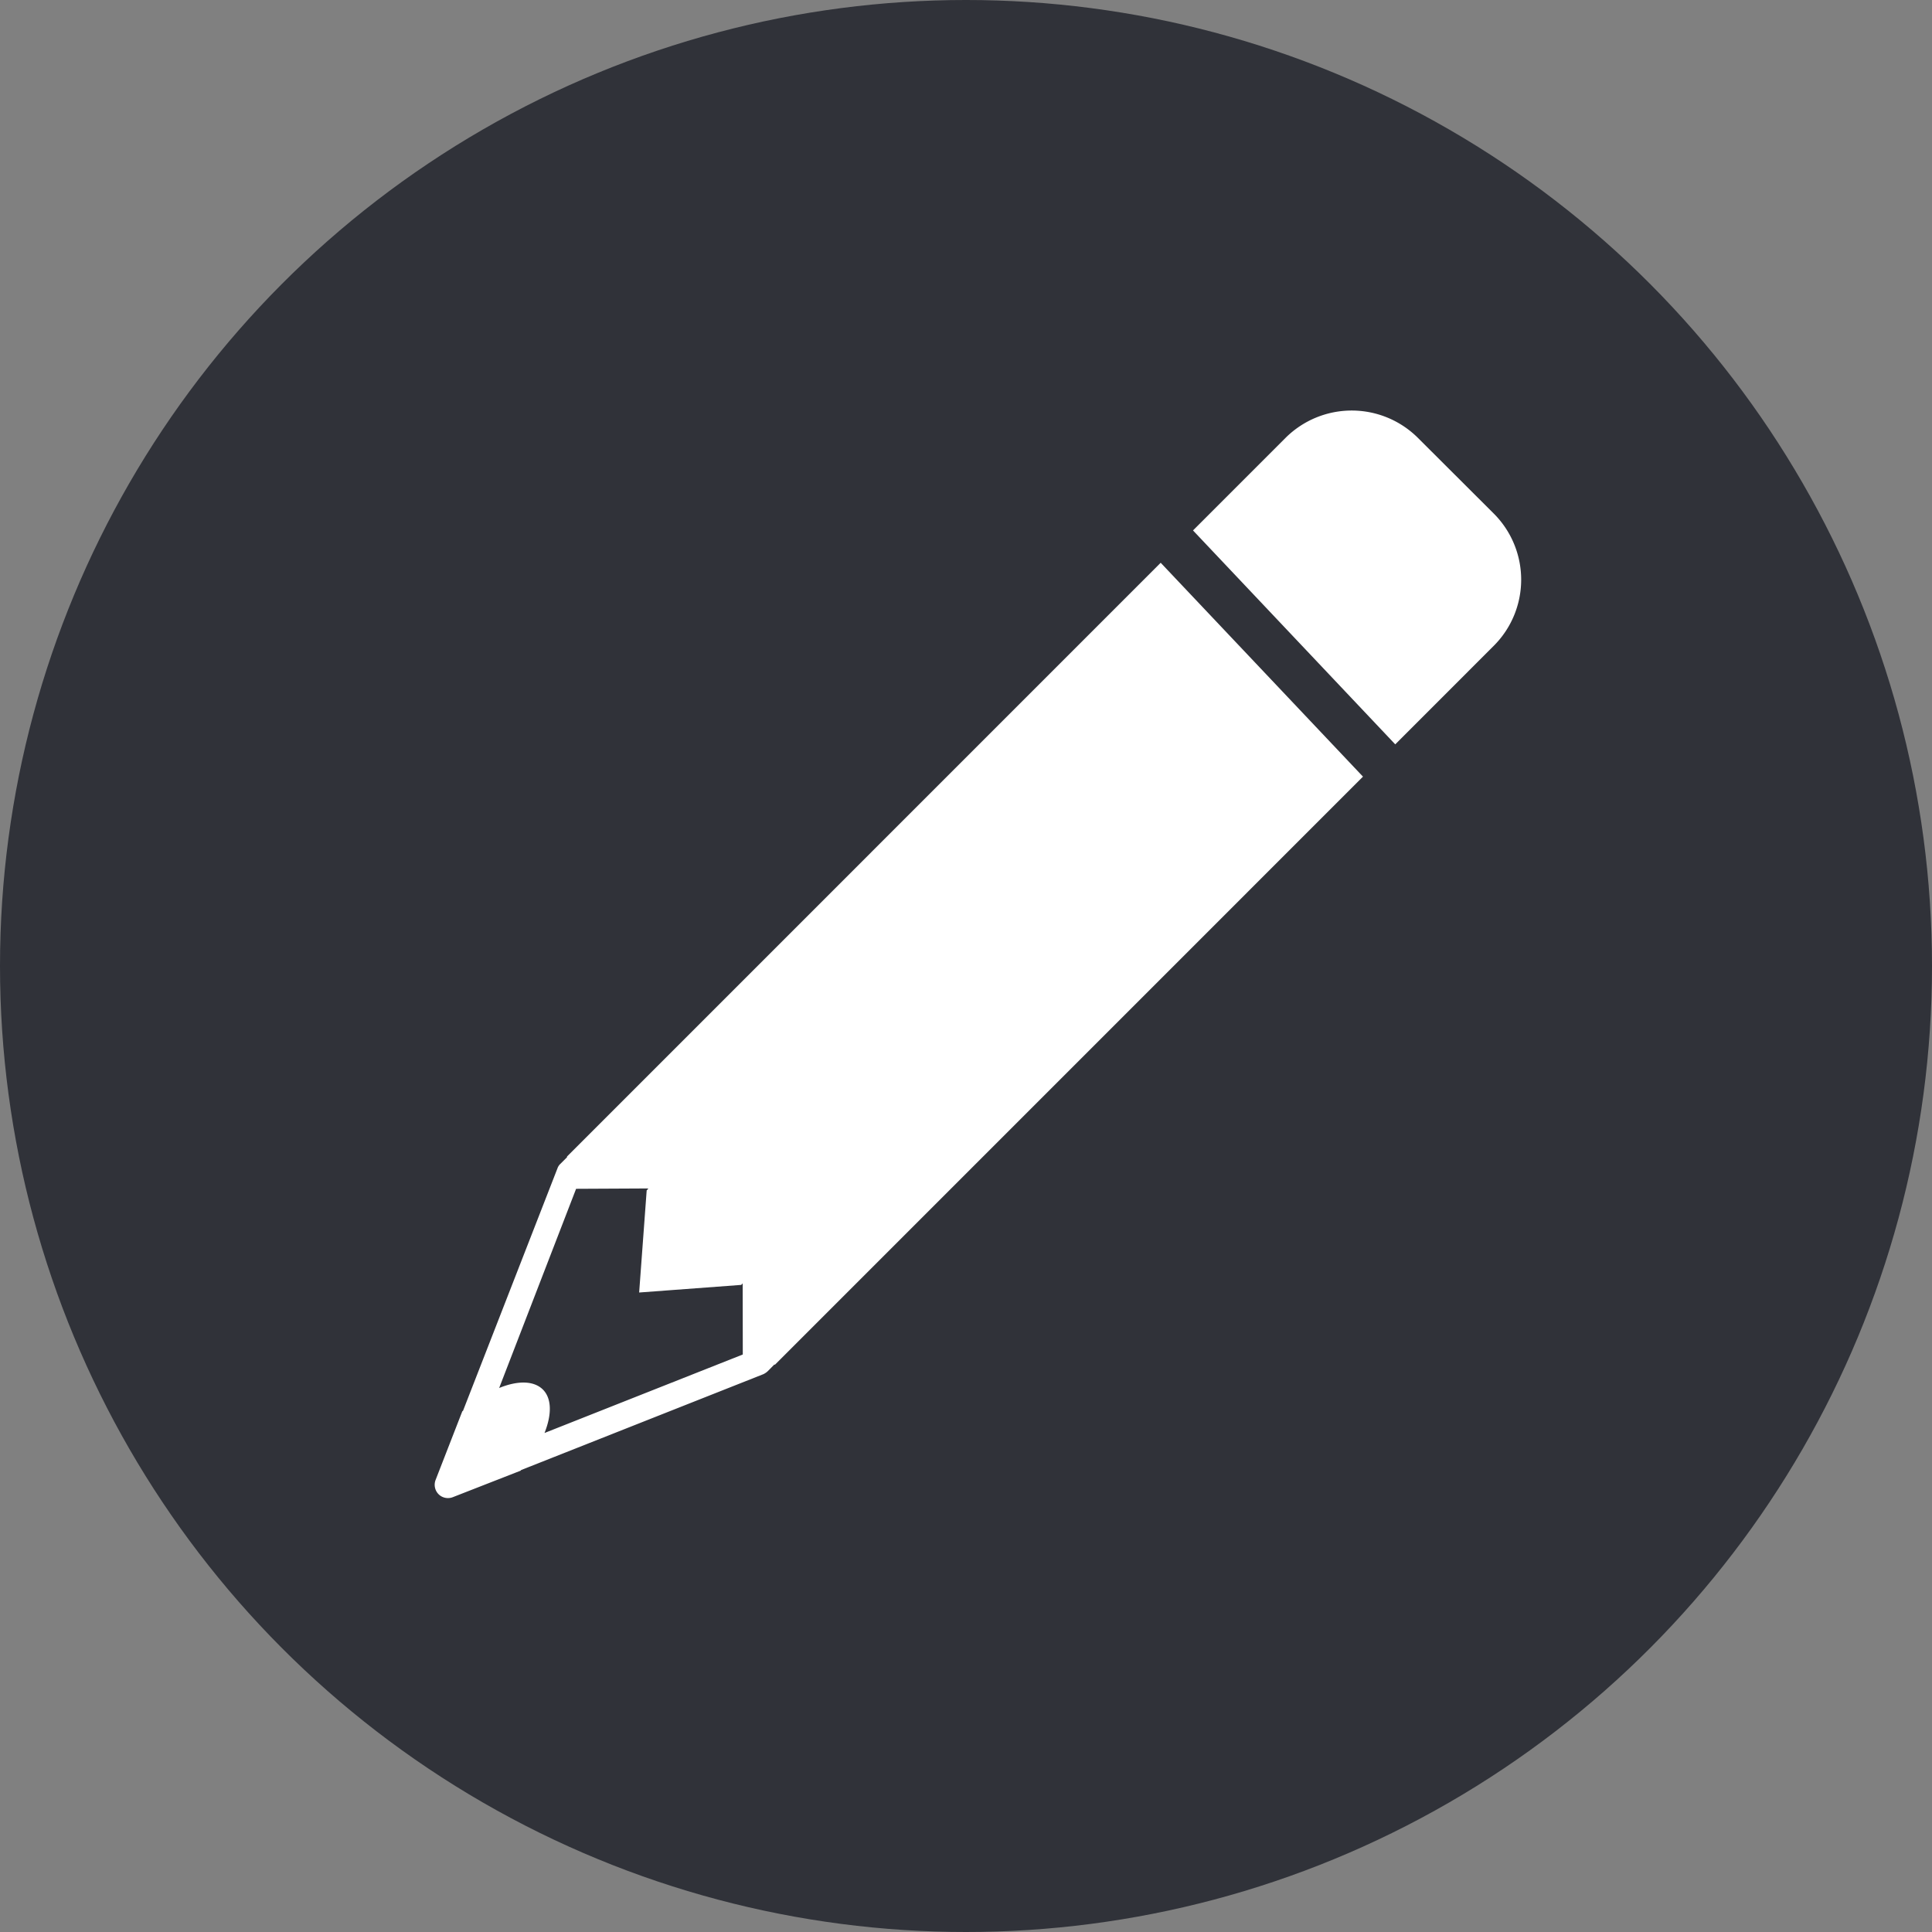
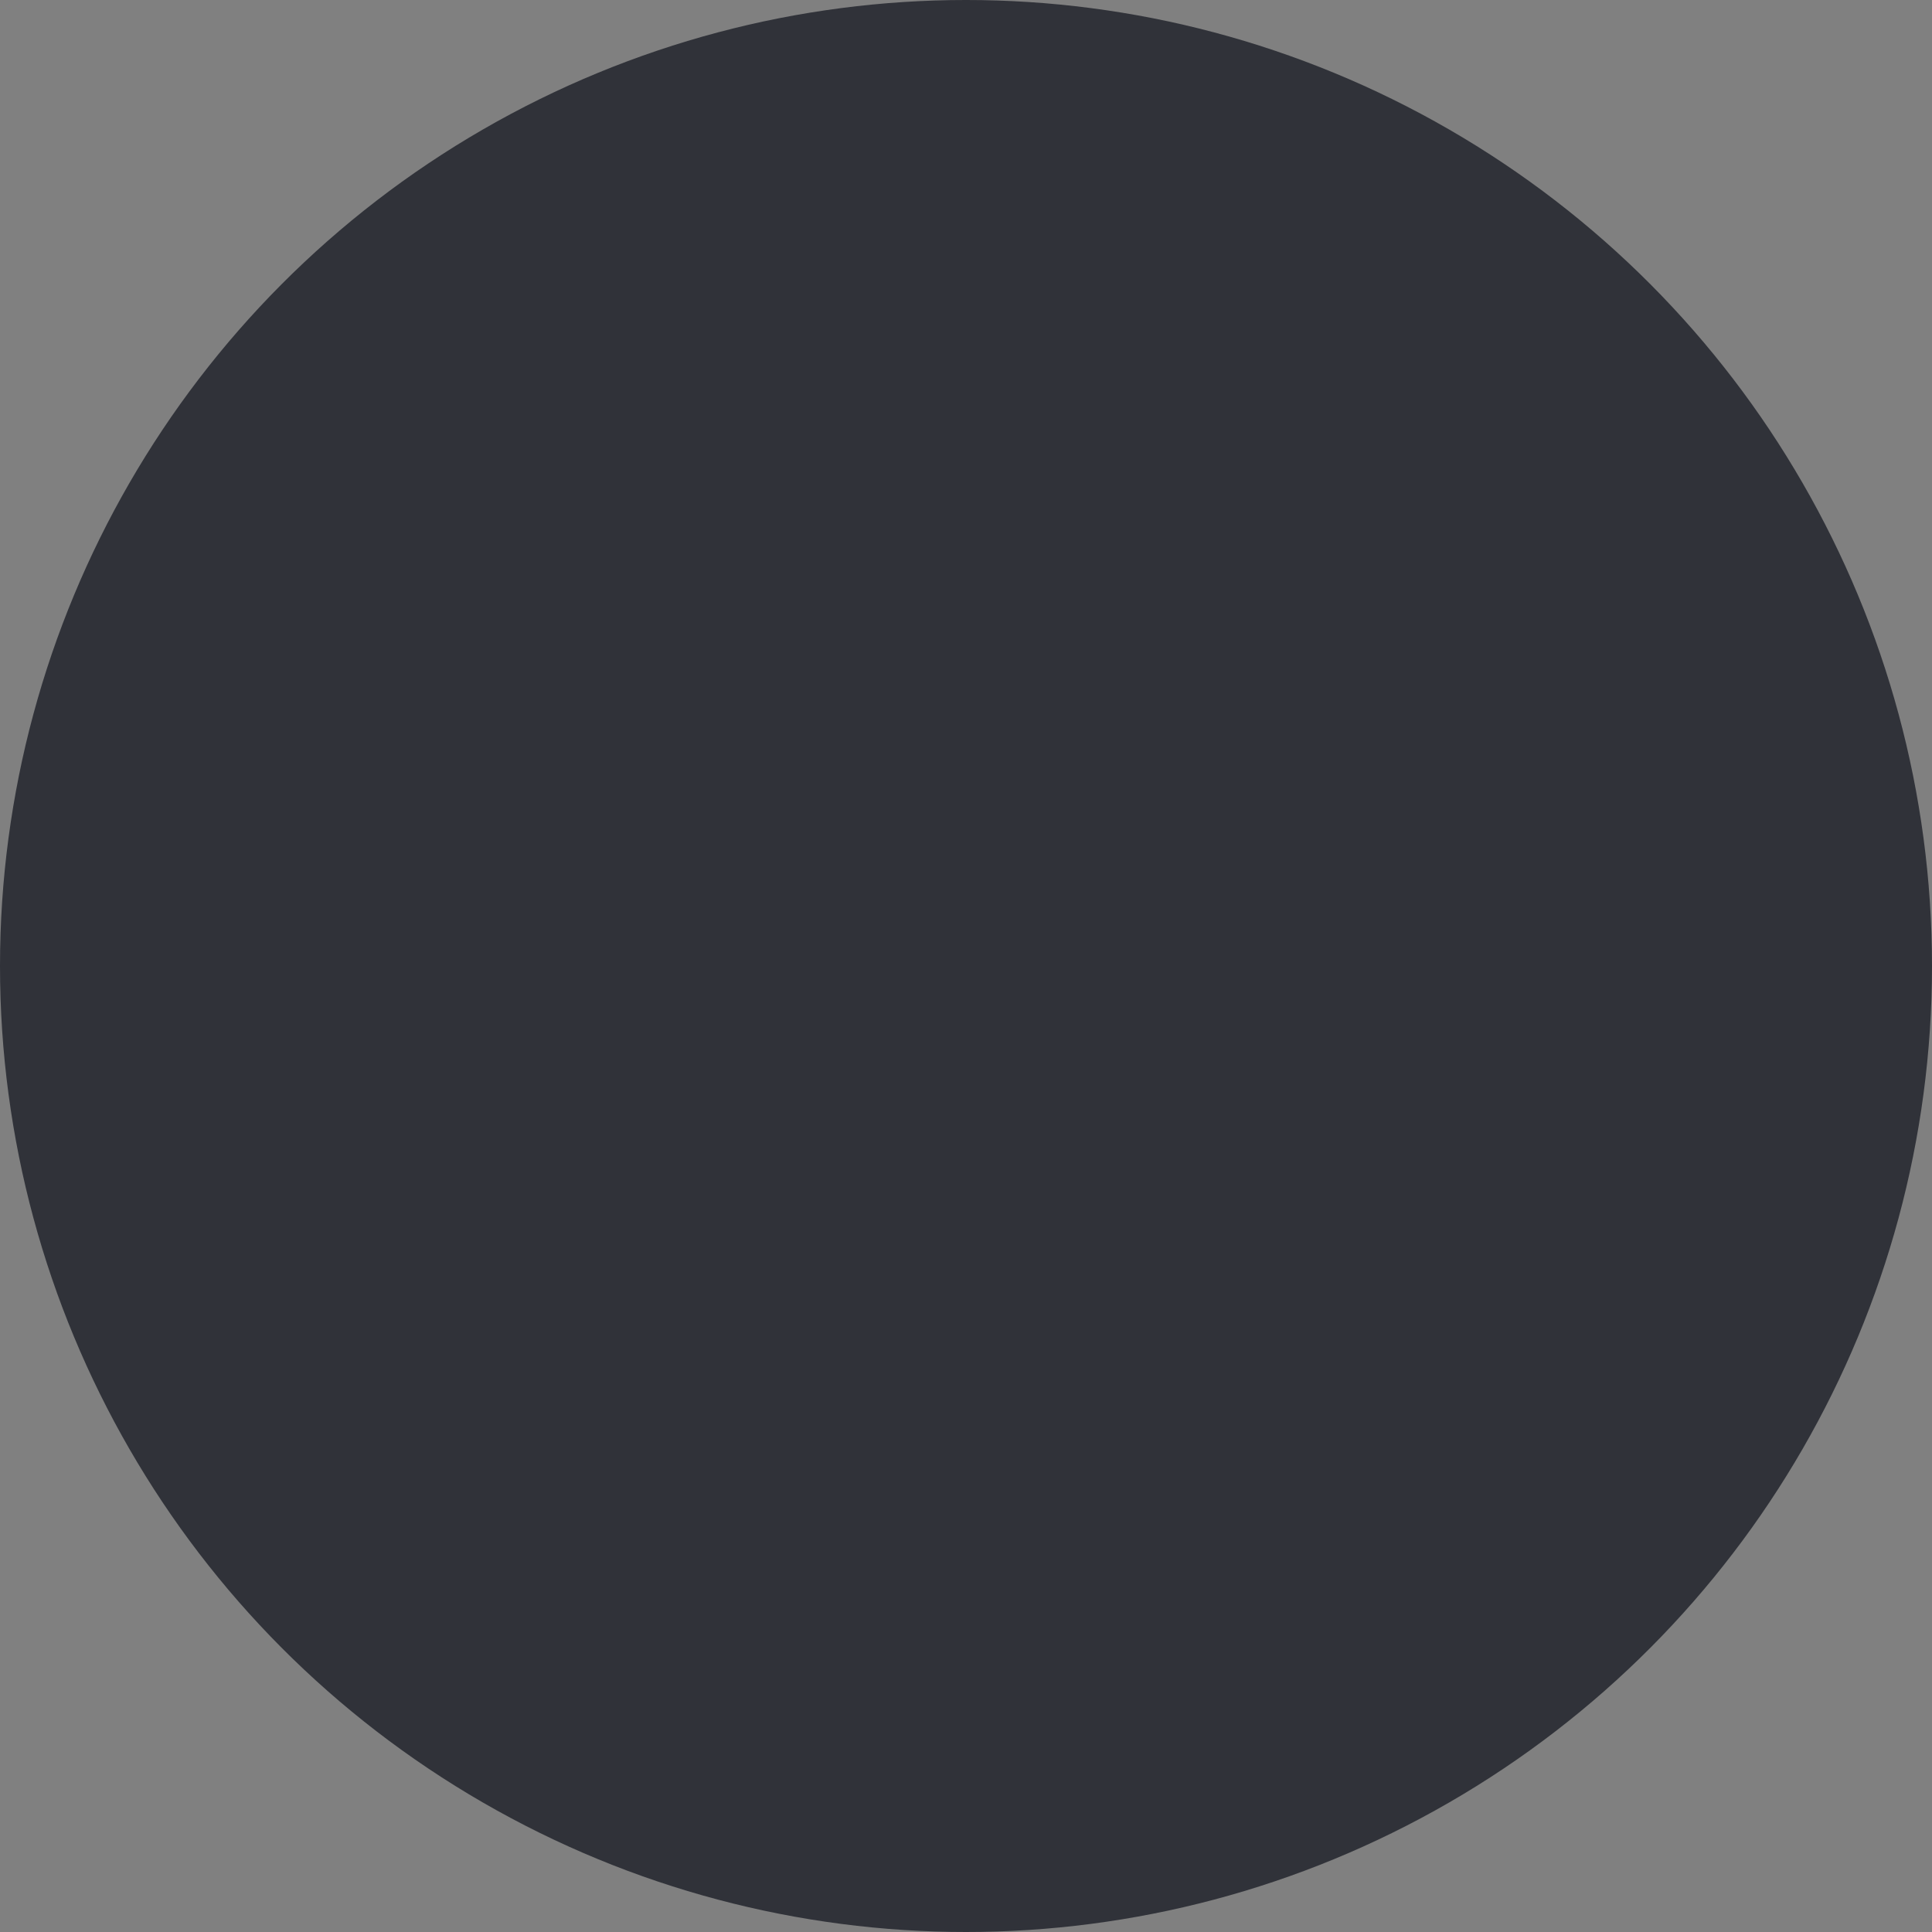
<svg xmlns="http://www.w3.org/2000/svg" width="80" height="80" viewBox="0 0 80 80">
  <rect x="0" y="0" width="80" height="80" fill="#808080" stroke="none" />
  <g fill="none" fill-rule="evenodd">
    <circle fill="#303239" fill-rule="nonzero" cx="40" cy="40" r="40" />
    <g fill="#FFF">
-       <path d="M22.547 59.337c.3-.751.308-1.424-.068-1.8-.38-.375-1.056-.372-1.81-.063l3.186-8.248 2.972-.015.015.015-.064.064-.312 4.23 4.227-.315.06-.064c0 .617.004 2.191.004 2.946l-8.21 3.25zm.932-11.448v.03l-.27.27a.448.448 0 00-.125.188l-3.911 10.04-.03.022-1.105 2.84a.554.554 0 00.124.595c.154.154.39.199.59.12l2.807-1.097.022-.027 10.025-3.967a.689.689 0 00.188-.128l.267-.27h.033l24.344-24.346-8.376-8.856-24.583 24.586zM61.856 21.268l-3.141-3.134a3.883 3.883 0 00-5.486 0l-3.829 3.83 8.374 8.858 4.075-4.076a3.87 3.87 0 00.007-5.478" />
-     </g>
+       </g>
  </g>
</svg>